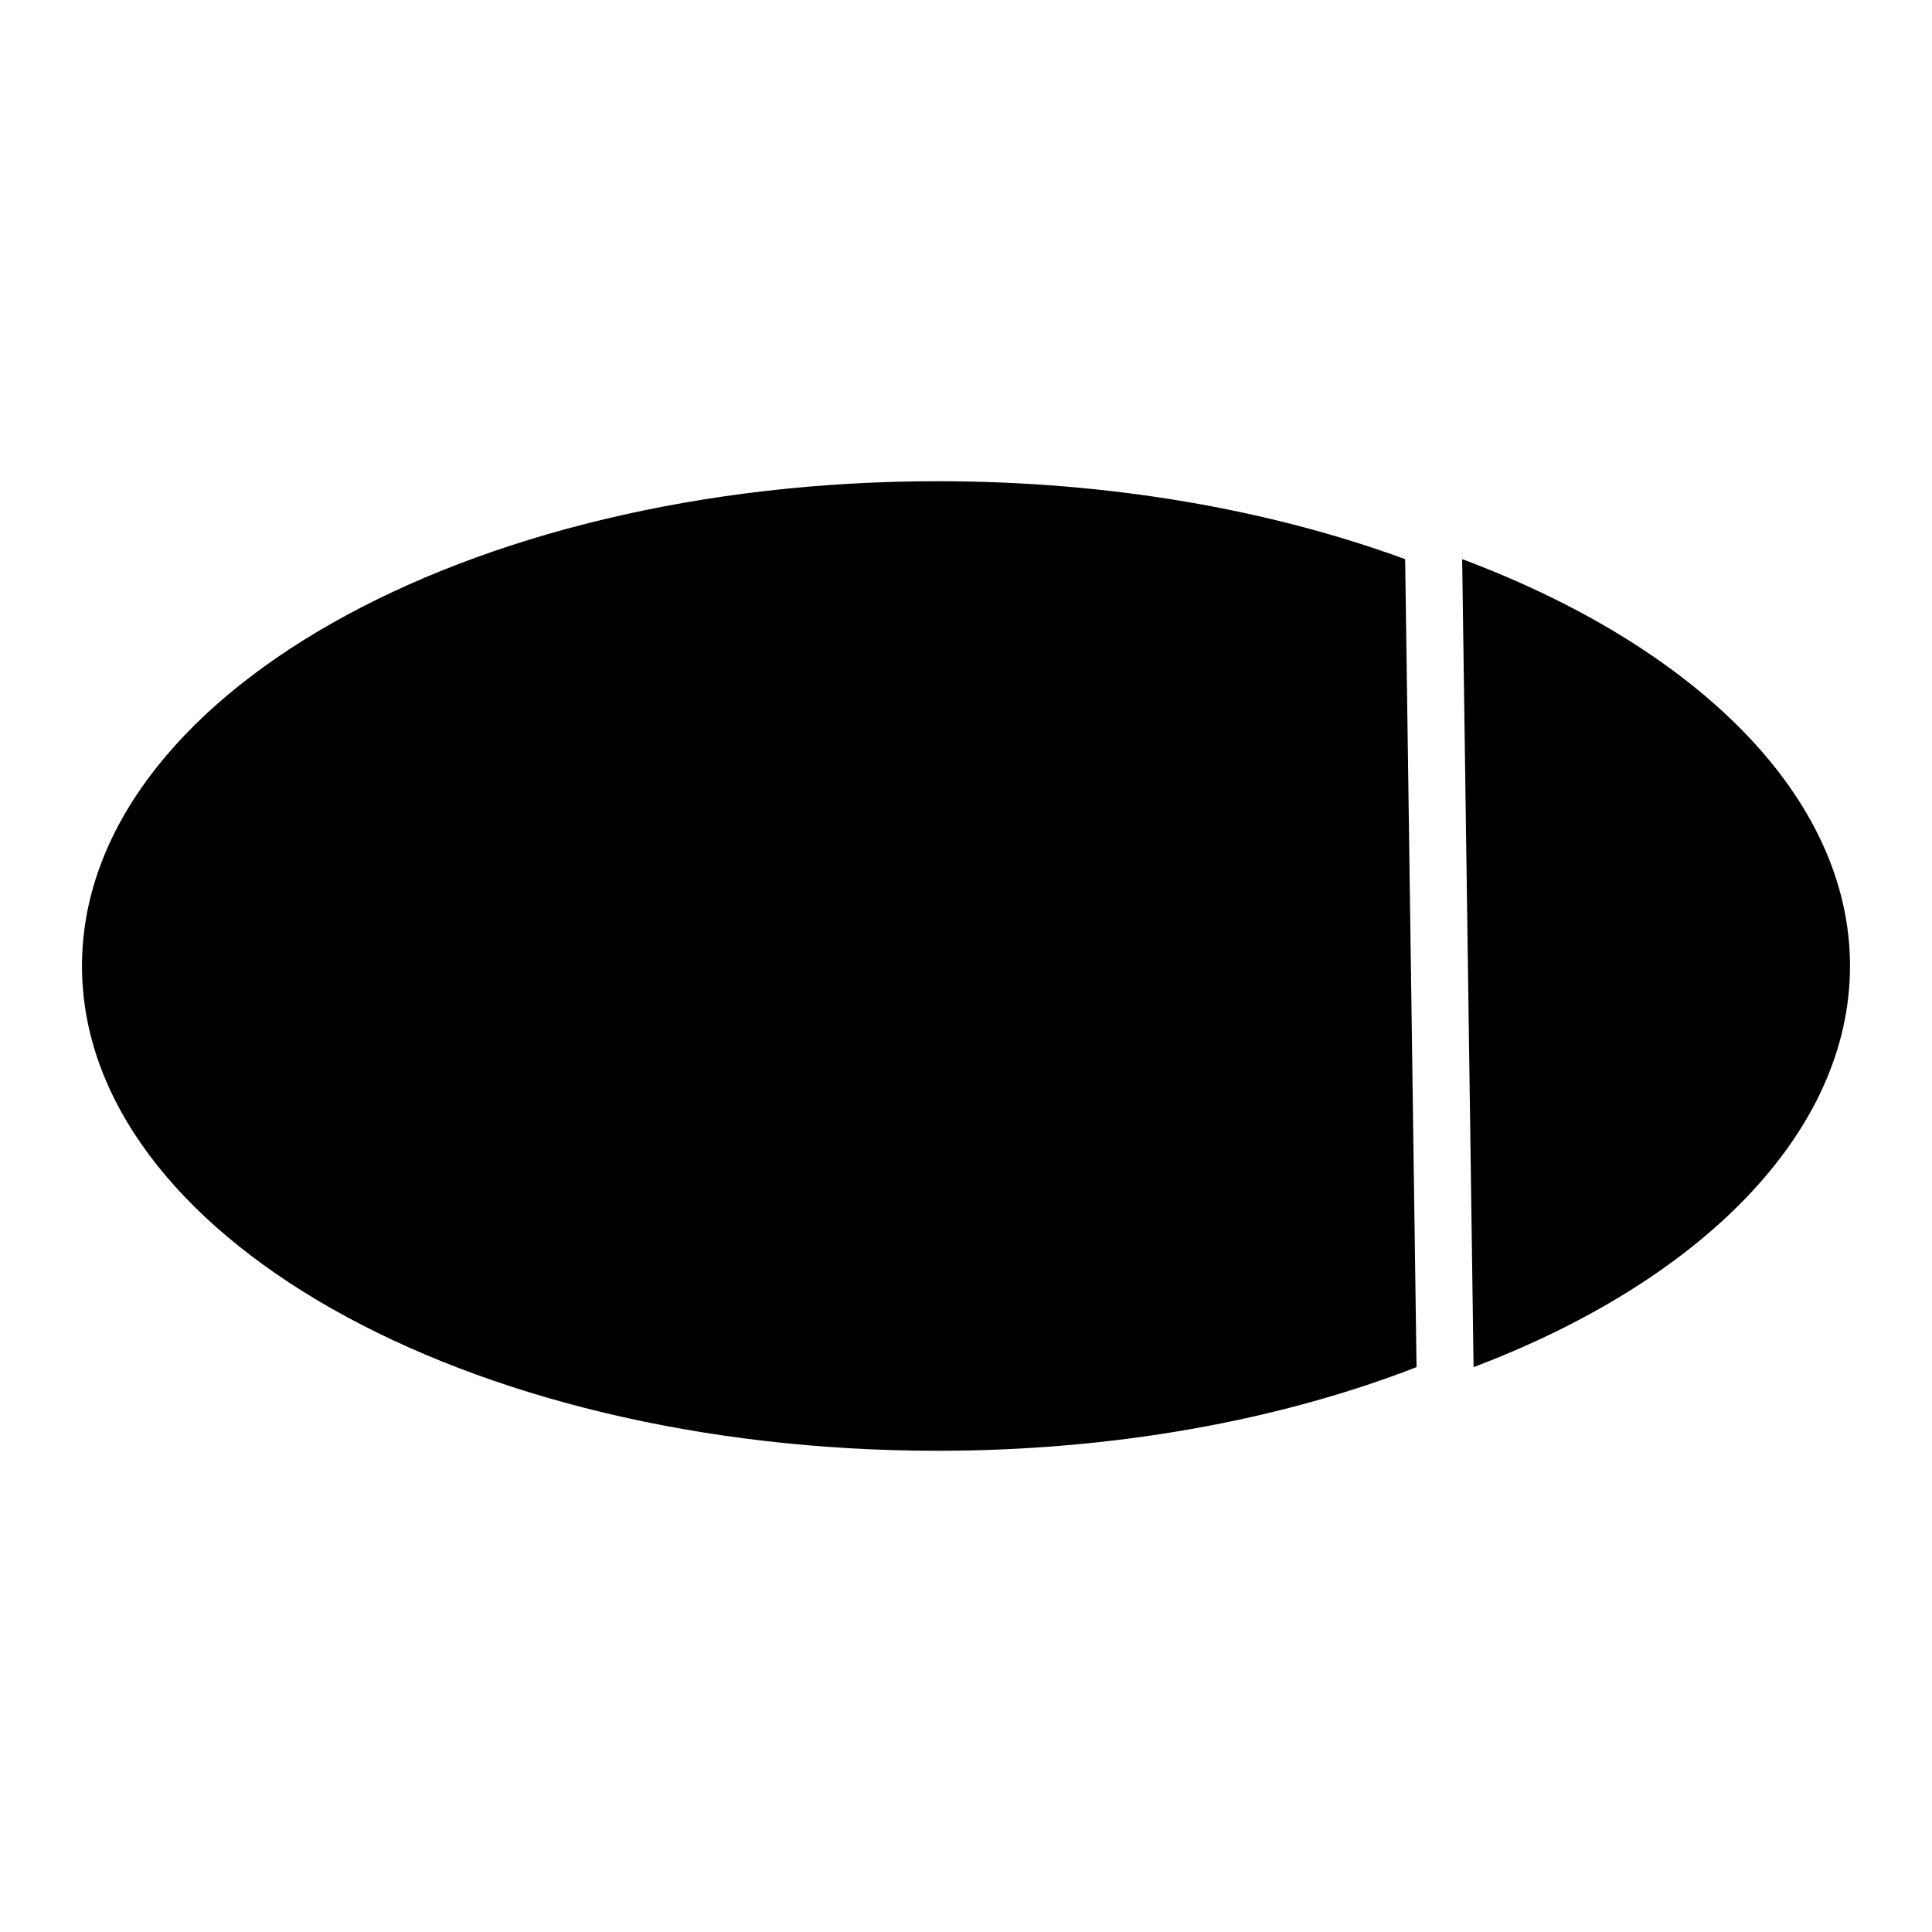
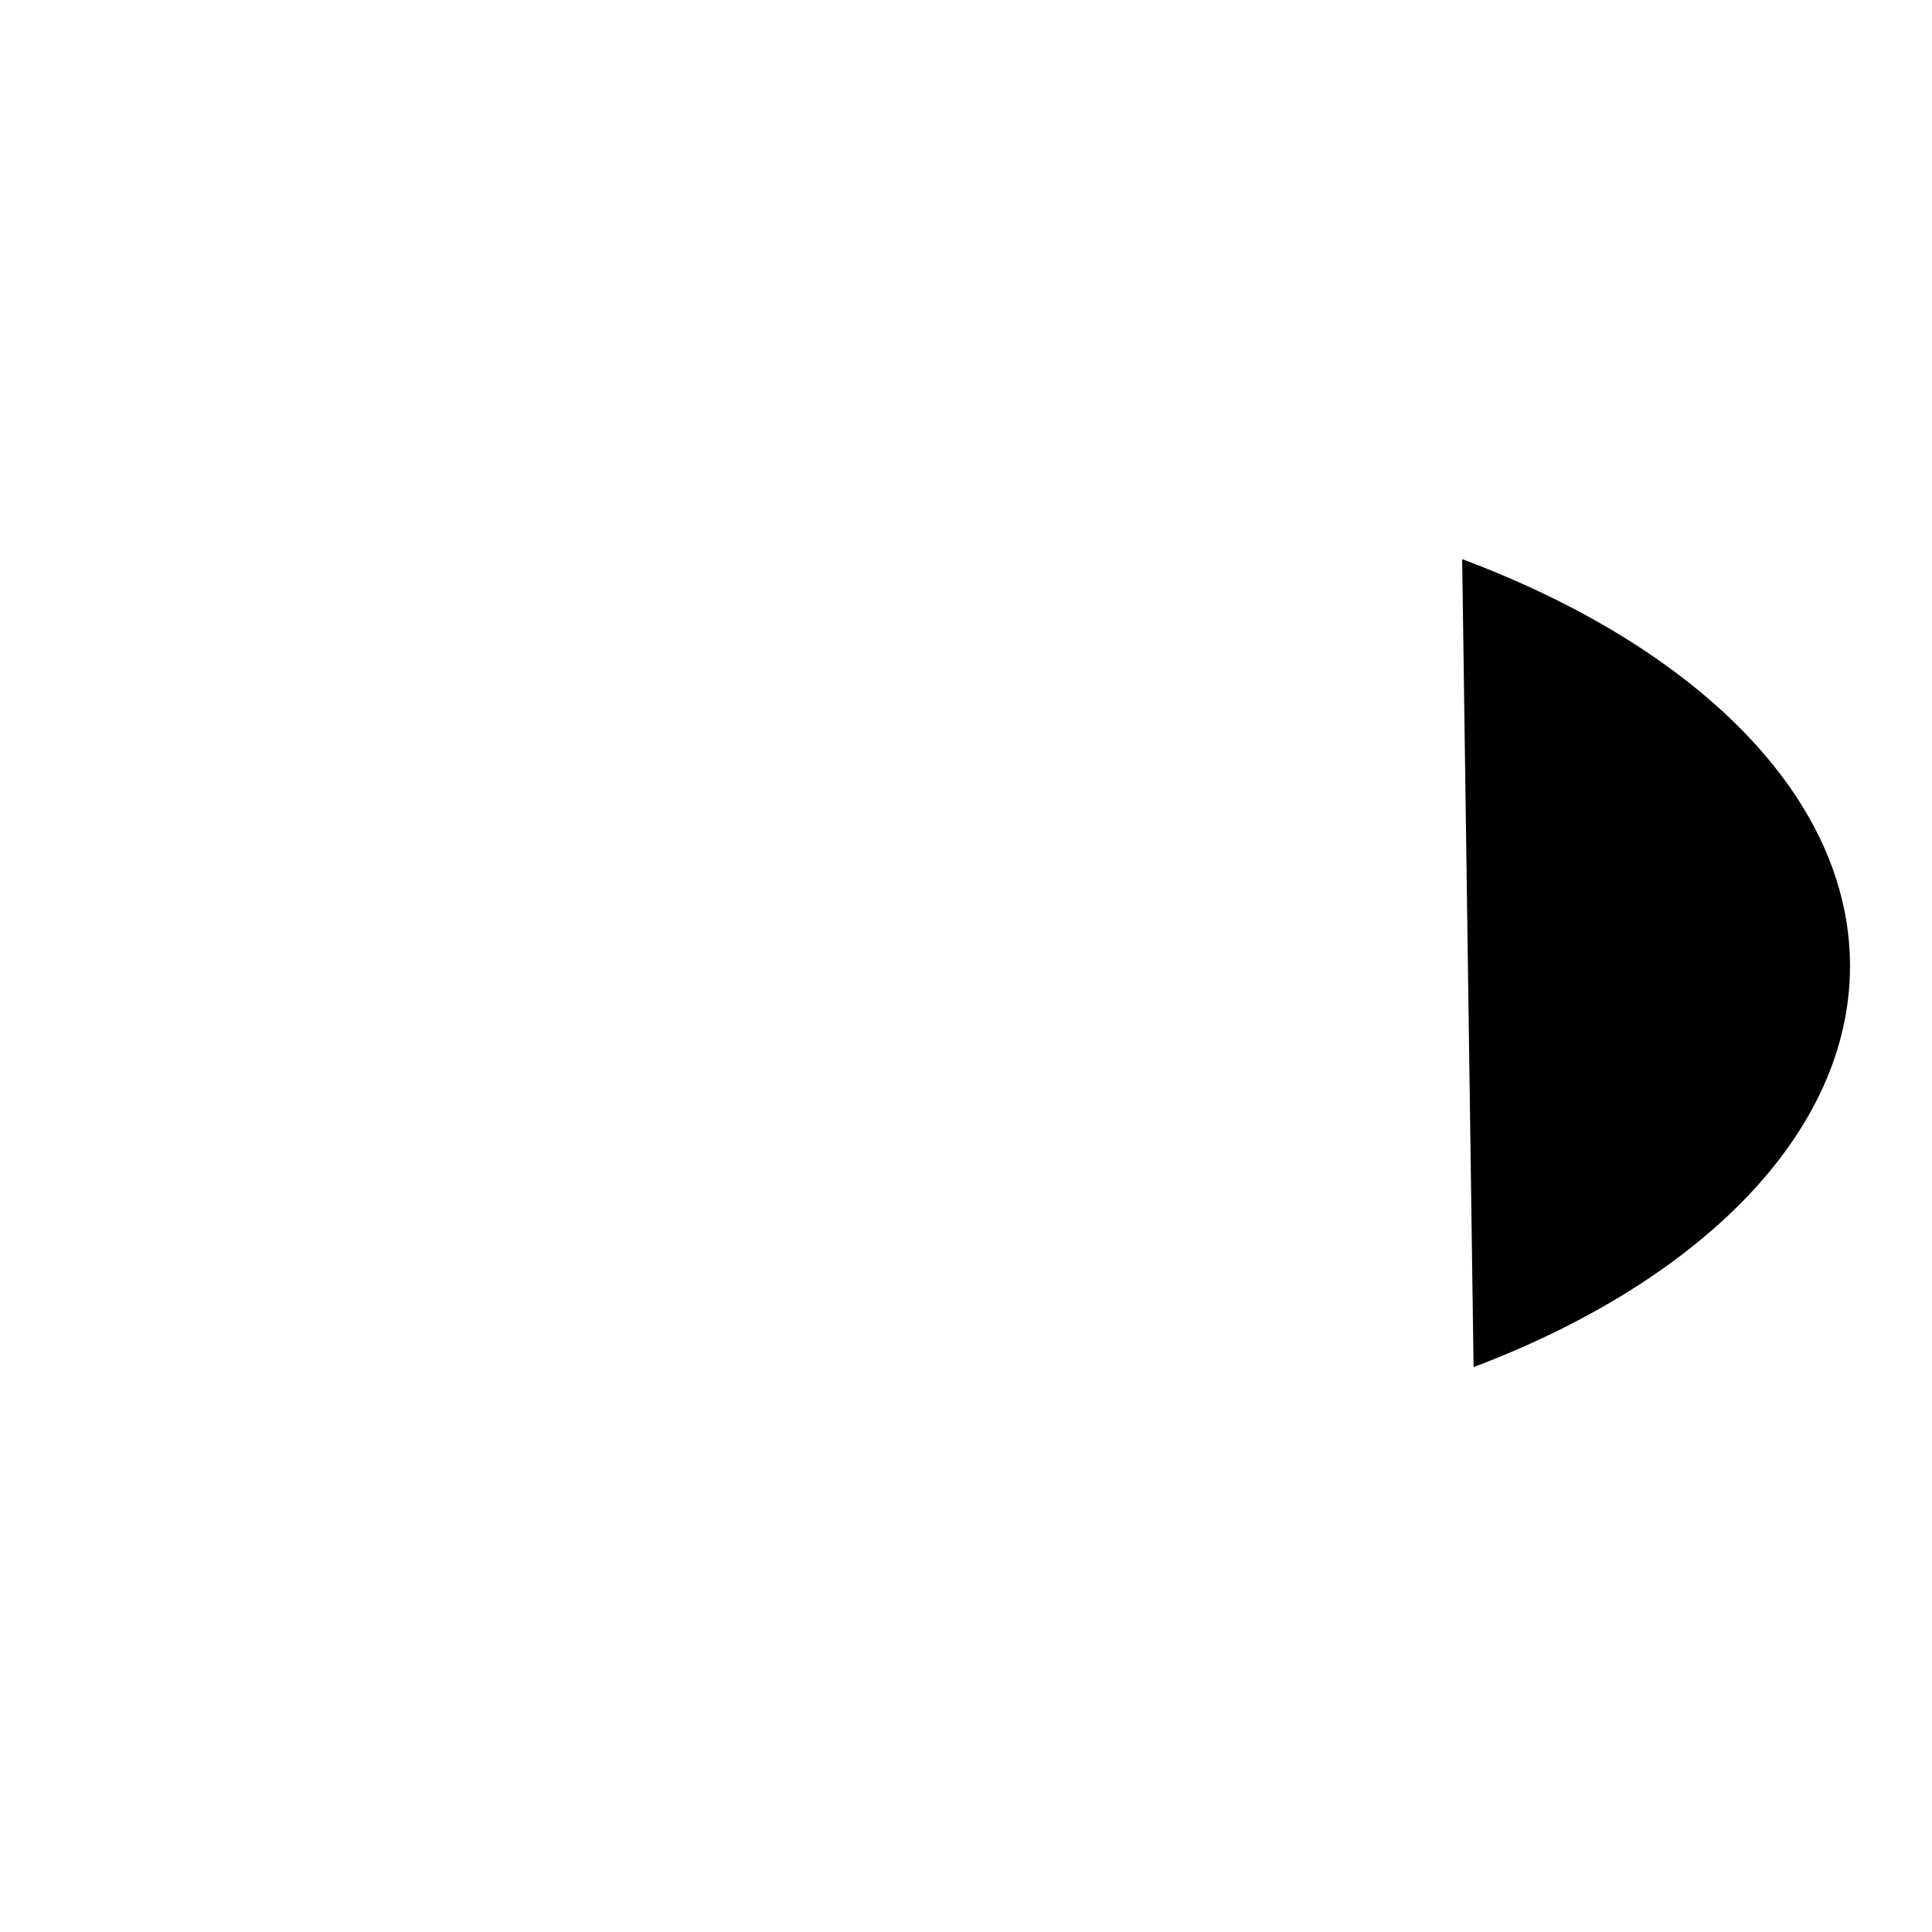
<svg xmlns="http://www.w3.org/2000/svg" fill="#000000" width="800px" height="800px" version="1.1" viewBox="144 144 512 512">
  <g>
-     <path d="m519.4 506.3c-36.273 14.105-80.105 22.168-126.96 22.168-125.45 0-226.71-57.434-226.71-128.47 0-71.039 101.27-128.47 226.71-128.47 45.848 0 88.168 7.559 123.94 20.656" />
    <path d="m531.49 292.18c61.969 23.176 102.78 62.977 102.78 107.82 0 44.336-39.801 83.633-99.754 106.3" />
  </g>
</svg>